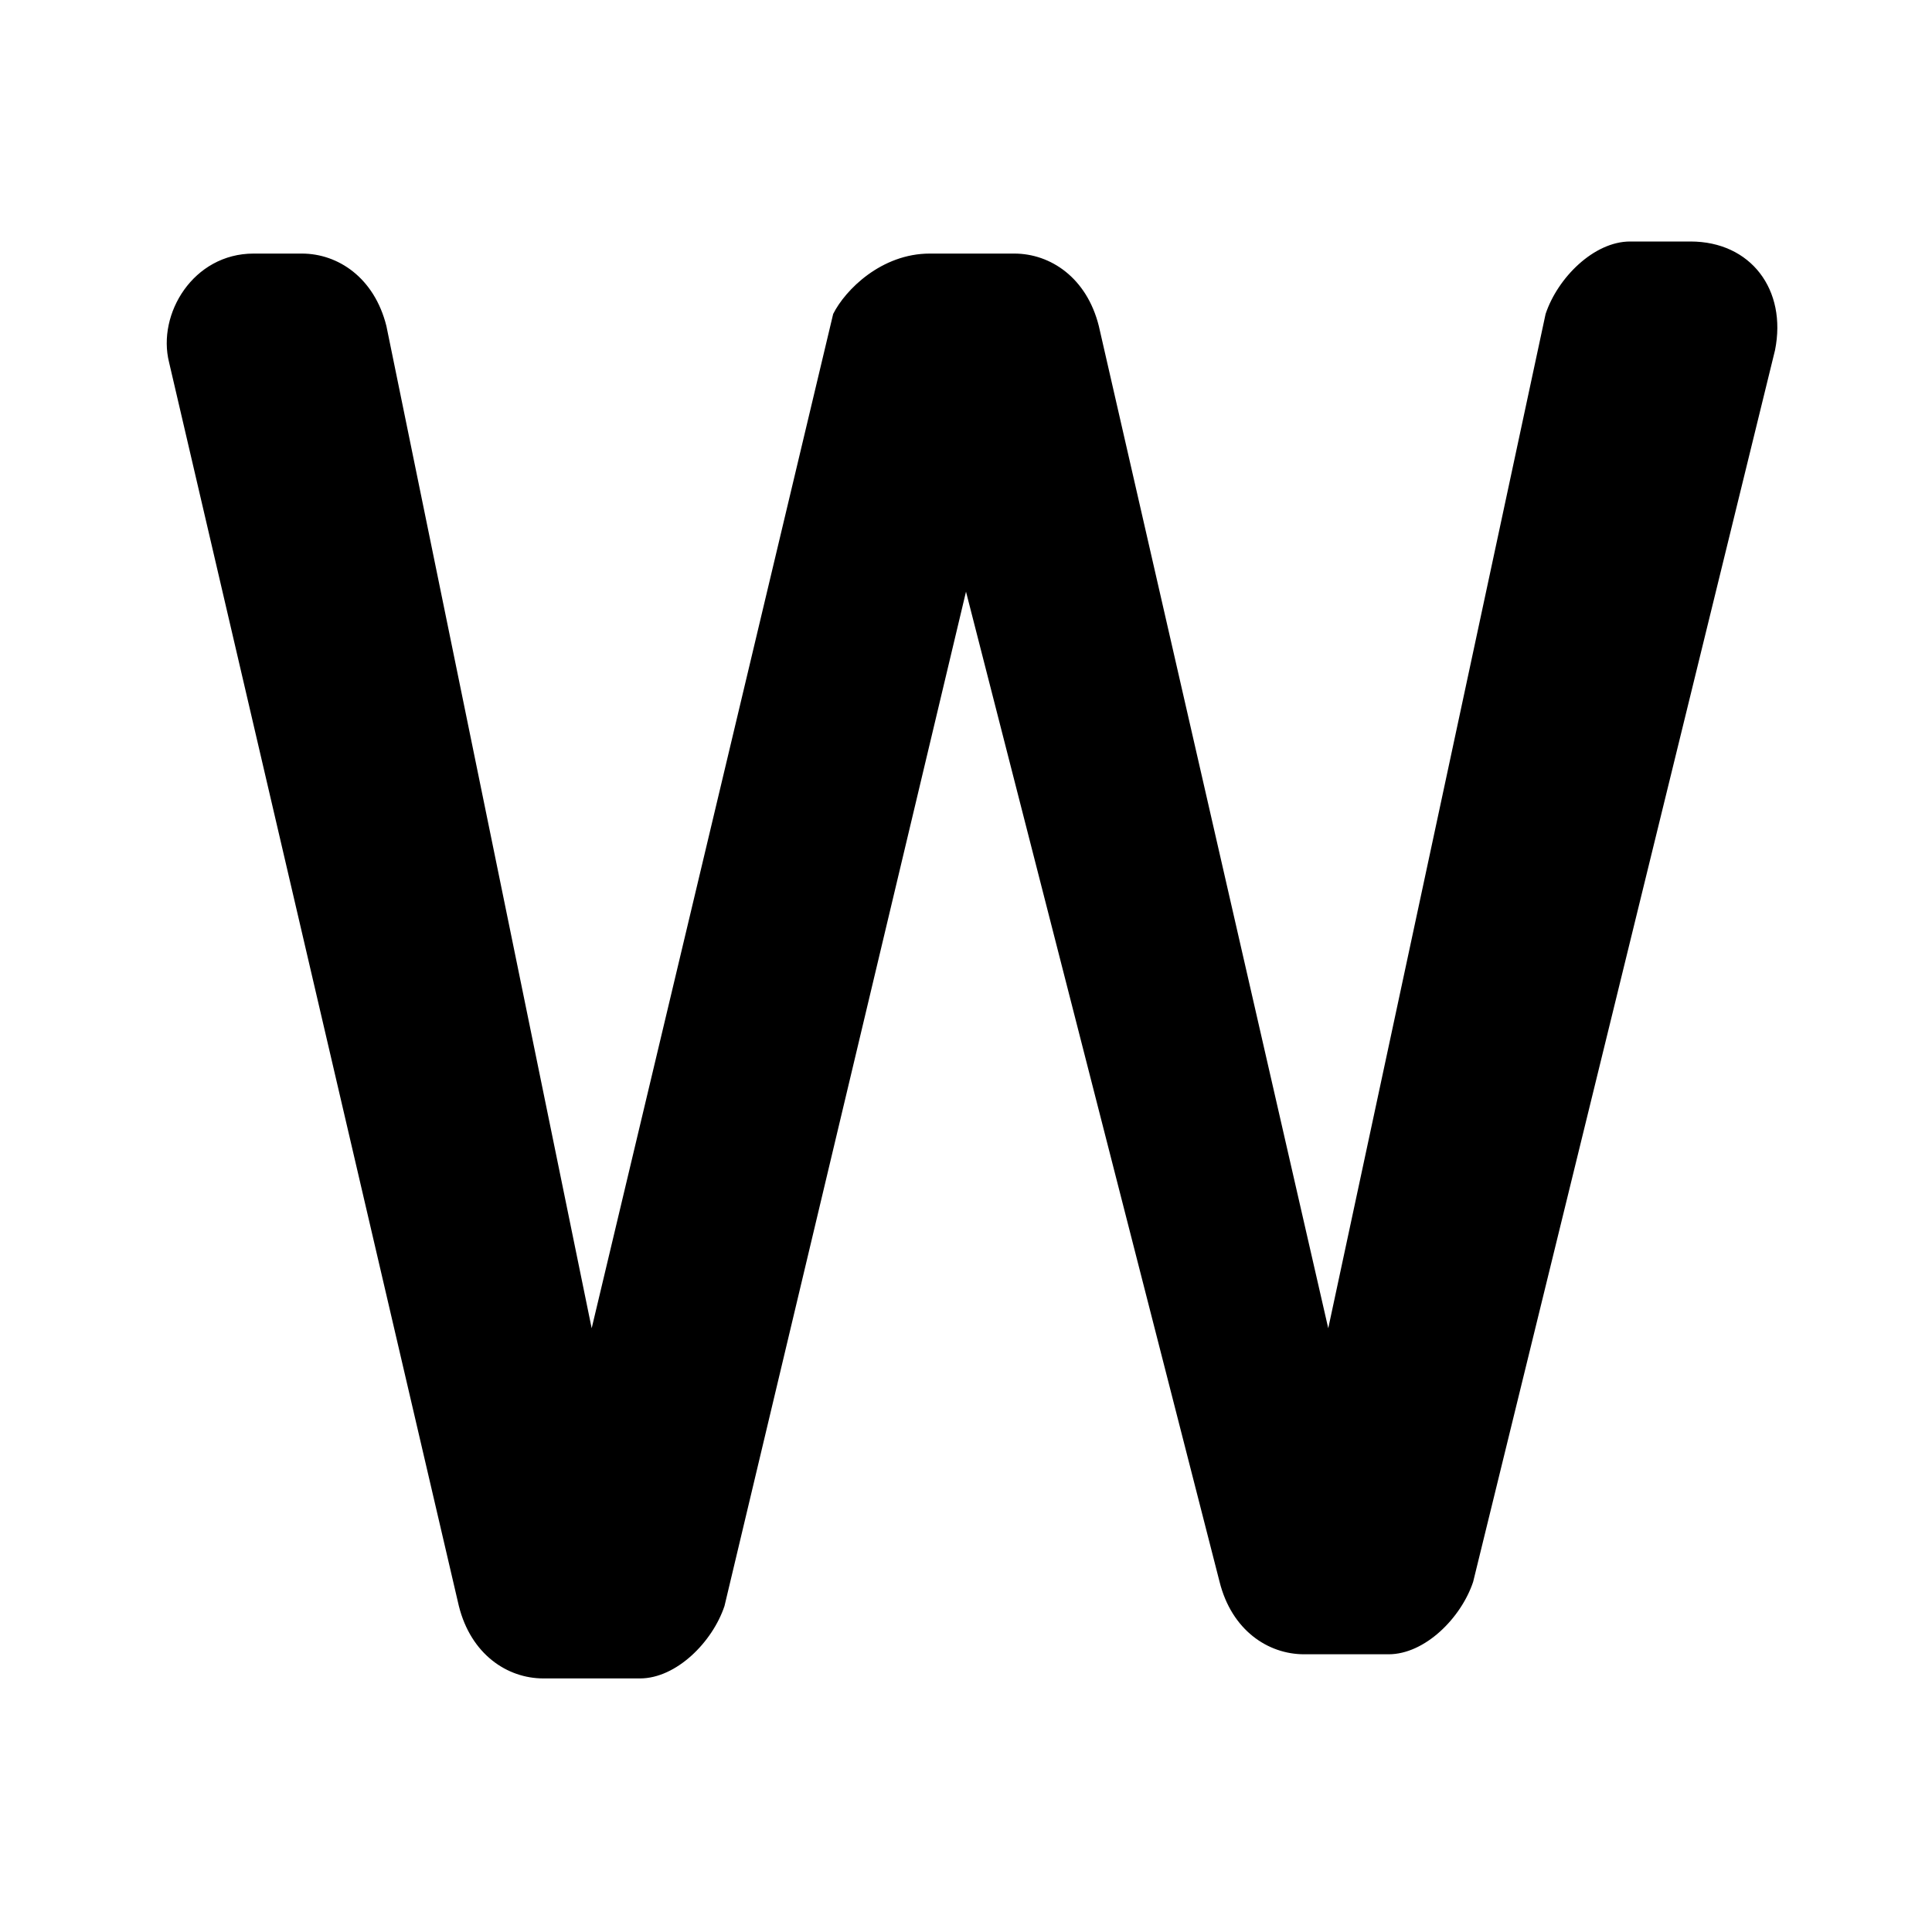
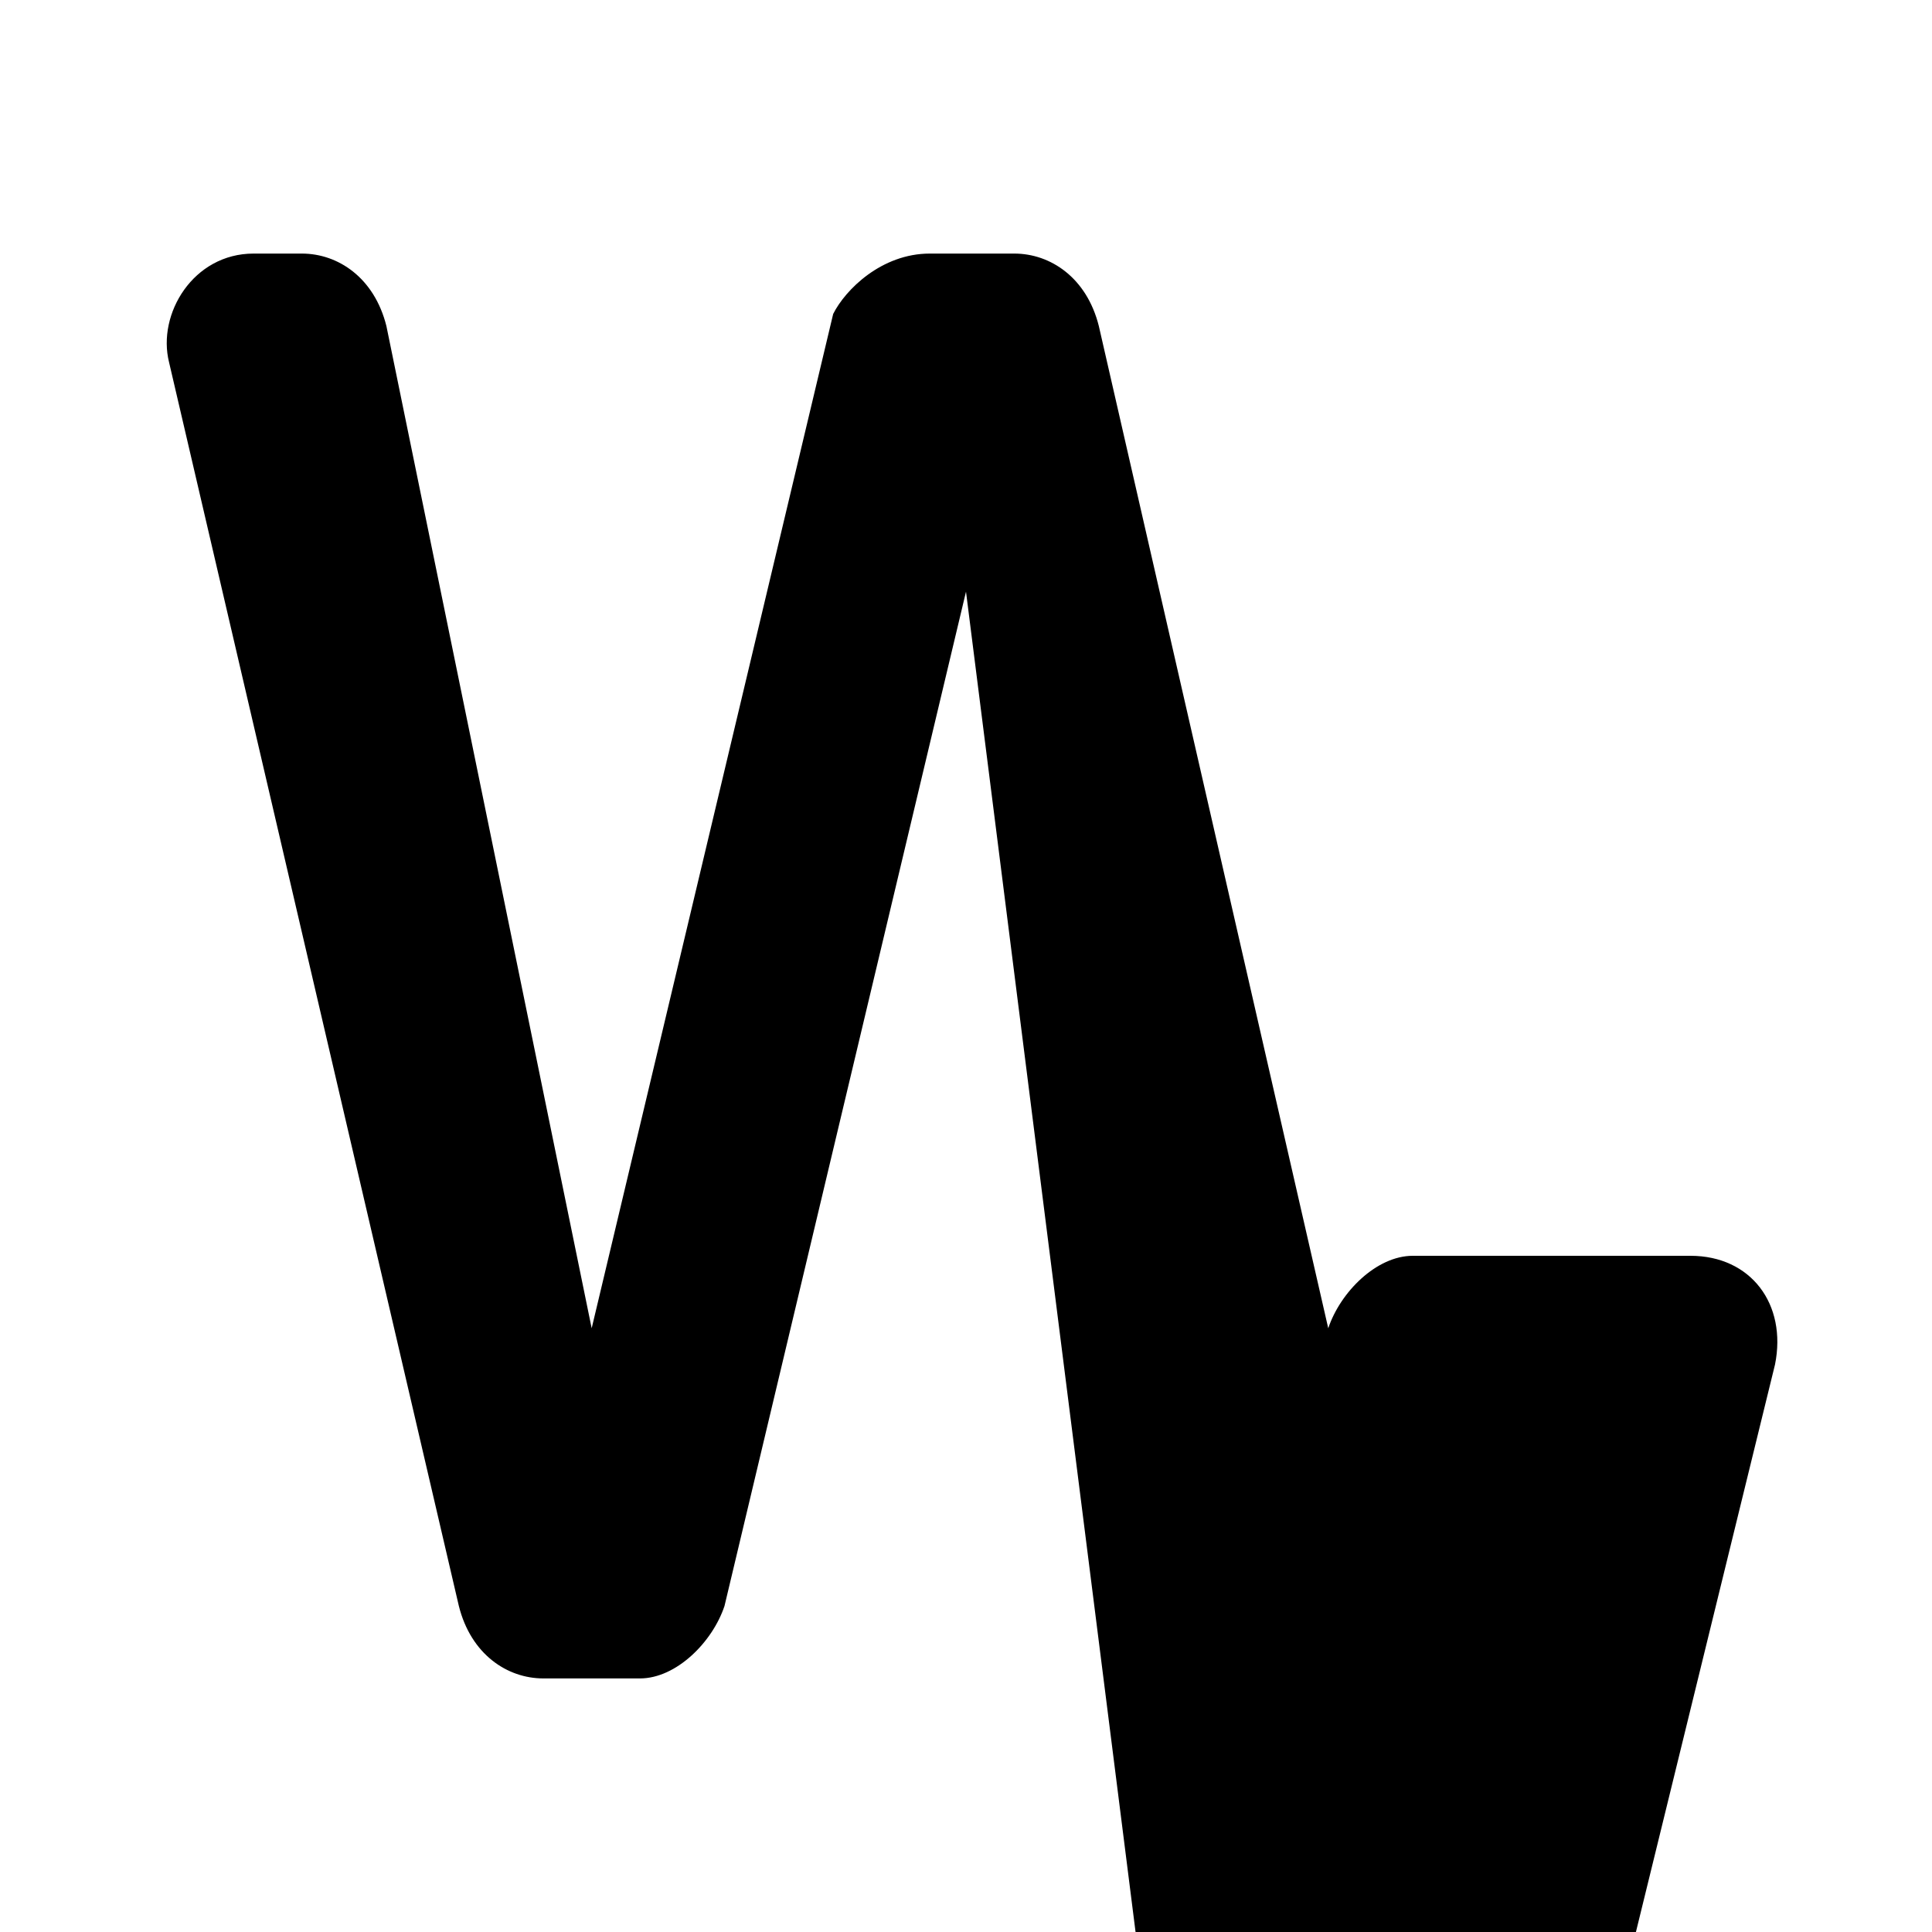
<svg xmlns="http://www.w3.org/2000/svg" version="1.1" id="Layer_1" x="0px" y="0px" viewBox="0 0 16 16" style="enable-background:new 0 0 16 16;" xml:space="preserve">
  <style type="text/css">
	.st0{fill:#000000;}
</style>
  <g>
-     <path class="st0" d="M2.1,2.1h0.4c0.3,0,0.6,0.2,0.7,0.6L4.9,11h0l2-8.4C7,2.4,7.3,2.1,7.7,2.1h0.7c0.3,0,0.6,0.2,0.7,0.6L11,11h0   l1.8-8.4c0.1-0.3,0.4-0.6,0.7-0.6H14c0.5,0,0.8,0.4,0.7,0.9l-2.5,10.2c-0.1,0.3-0.4,0.6-0.7,0.6h-0.7c-0.3,0-0.6-0.2-0.7-0.6L8,4.9   h0l-2,8.4c-0.1,0.3-0.4,0.6-0.7,0.6H4.5c-0.3,0-0.6-0.2-0.7-0.6L1.4,3C1.3,2.6,1.6,2.1,2.1,2.1z" />
+     <path class="st0" d="M2.1,2.1h0.4c0.3,0,0.6,0.2,0.7,0.6L4.9,11h0l2-8.4C7,2.4,7.3,2.1,7.7,2.1h0.7c0.3,0,0.6,0.2,0.7,0.6L11,11h0   c0.1-0.3,0.4-0.6,0.7-0.6H14c0.5,0,0.8,0.4,0.7,0.9l-2.5,10.2c-0.1,0.3-0.4,0.6-0.7,0.6h-0.7c-0.3,0-0.6-0.2-0.7-0.6L8,4.9   h0l-2,8.4c-0.1,0.3-0.4,0.6-0.7,0.6H4.5c-0.3,0-0.6-0.2-0.7-0.6L1.4,3C1.3,2.6,1.6,2.1,2.1,2.1z" />
  </g>
</svg>